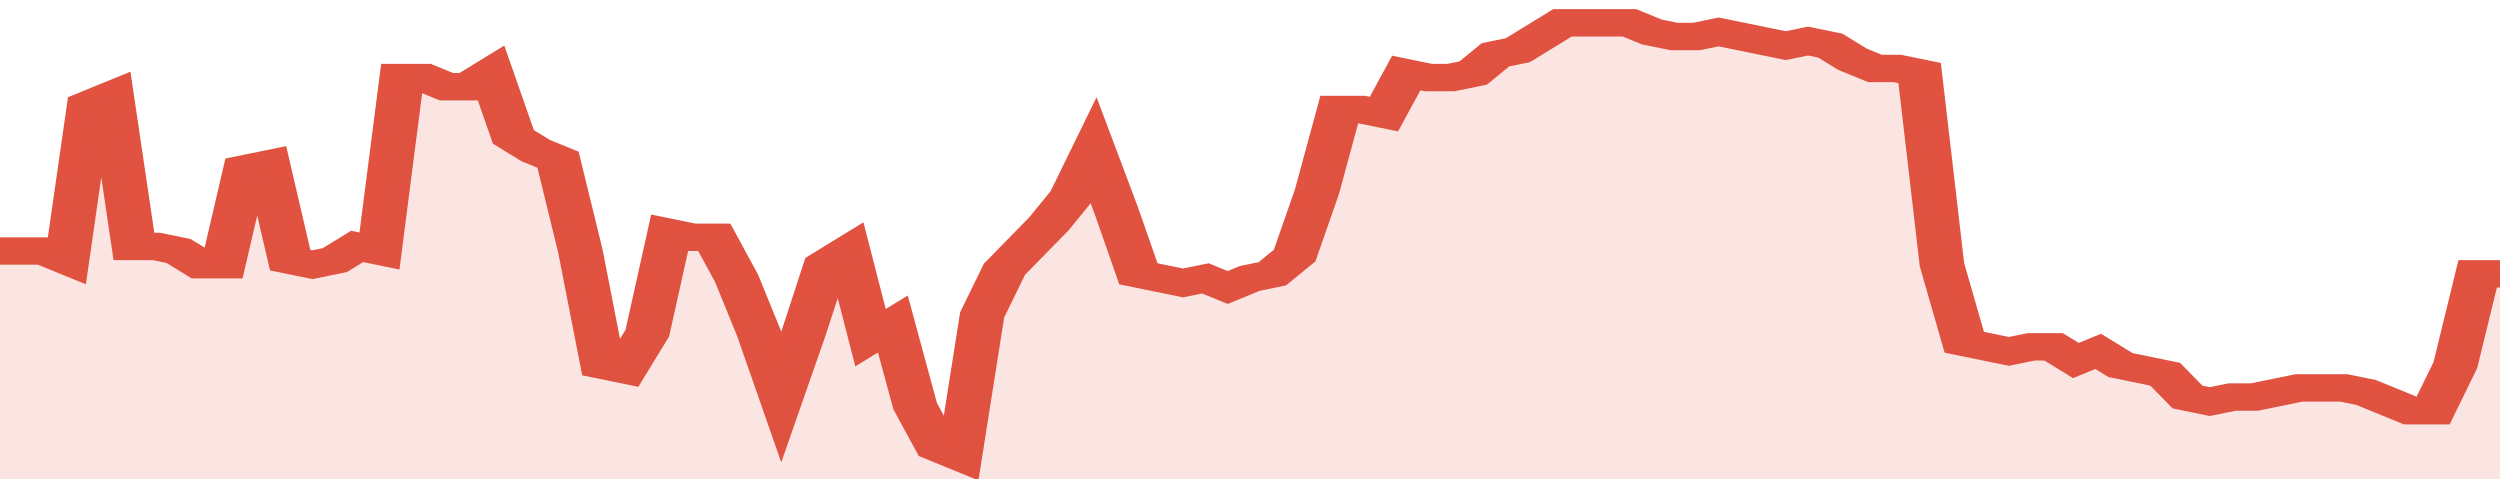
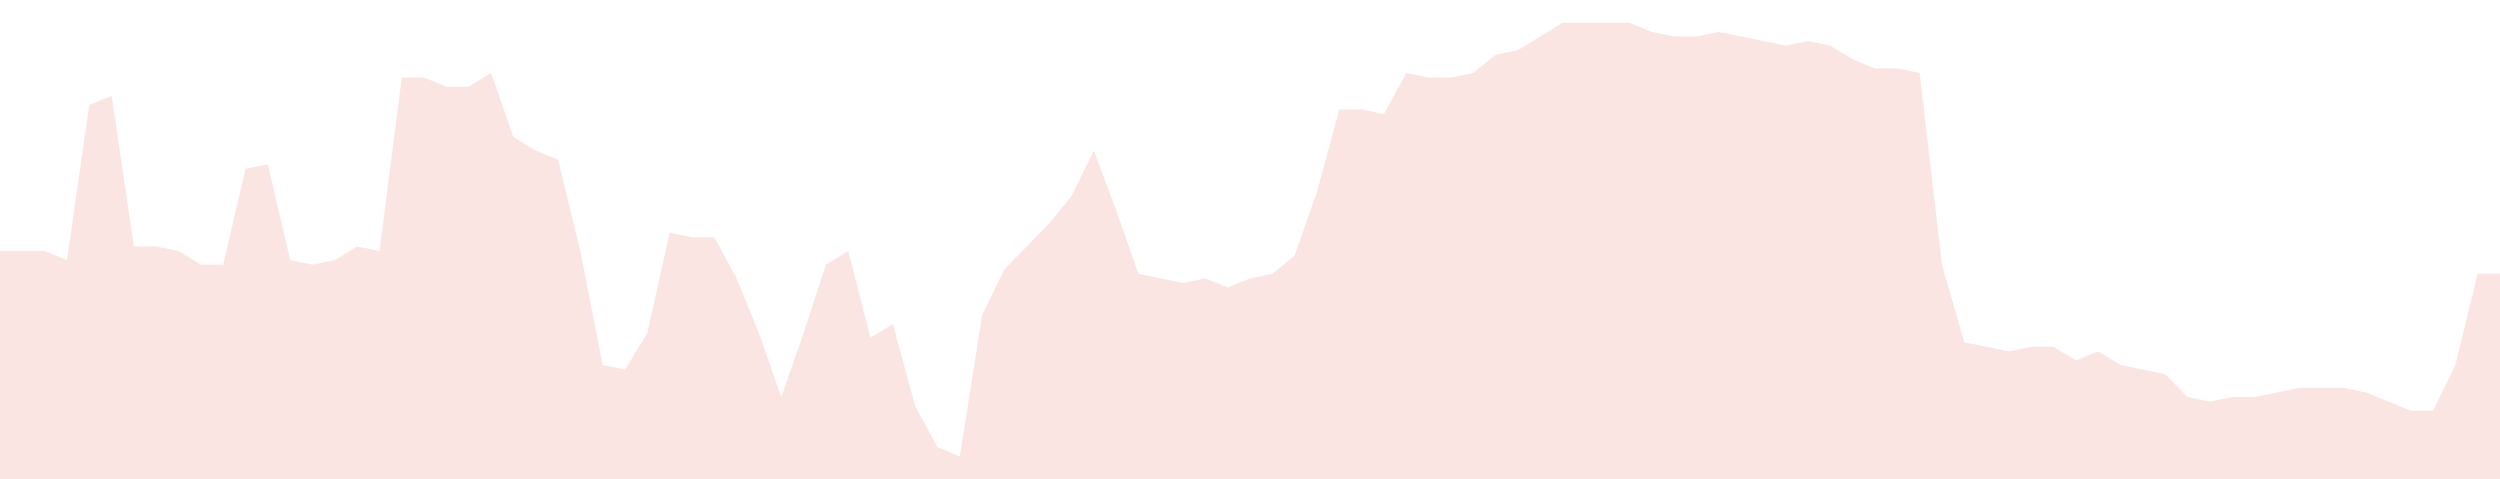
<svg xmlns="http://www.w3.org/2000/svg" viewBox="0 0 336 105" width="120" height="23" preserveAspectRatio="none">
-   <polyline fill="none" stroke="#E15241" stroke-width="6" points="0, 55 3, 55 6, 55 9, 57 12, 23 15, 21 18, 54 21, 54 24, 55 27, 58 30, 58 33, 37 36, 36 39, 57 42, 58 45, 57 48, 54 51, 55 54, 17 57, 17 60, 19 63, 19 66, 16 69, 30 72, 33 75, 35 78, 55 81, 80 84, 81 87, 73 90, 51 93, 52 96, 52 99, 61 102, 73 105, 87 108, 73 111, 58 114, 55 117, 74 120, 71 123, 89 126, 98 129, 100 132, 69 135, 59 138, 54 141, 49 144, 43 147, 33 150, 46 153, 60 156, 61 159, 62 162, 61 165, 63 168, 61 171, 60 174, 56 177, 42 180, 24 183, 24 186, 25 189, 16 192, 17 195, 17 198, 16 201, 12 204, 11 207, 8 210, 5 213, 5 216, 5 219, 5 222, 7 225, 8 228, 8 231, 7 234, 8 237, 9 240, 10 243, 9 246, 10 249, 13 252, 15 255, 15 258, 16 261, 58 264, 75 267, 76 270, 77 273, 76 276, 76 279, 79 282, 77 285, 80 288, 81 291, 82 294, 87 297, 88 300, 87 303, 87 306, 86 309, 85 312, 85 315, 85 318, 86 321, 88 324, 90 327, 90 330, 80 333, 60 336, 60 336, 60 "> </polyline>
  <polygon fill="#E15241" opacity="0.15" points="0, 105 0, 55 3, 55 6, 55 9, 57 12, 23 15, 21 18, 54 21, 54 24, 55 27, 58 30, 58 33, 37 36, 36 39, 57 42, 58 45, 57 48, 54 51, 55 54, 17 57, 17 60, 19 63, 19 66, 16 69, 30 72, 33 75, 35 78, 55 81, 80 84, 81 87, 73 90, 51 93, 52 96, 52 99, 61 102, 73 105, 87 108, 73 111, 58 114, 55 117, 74 120, 71 123, 89 126, 98 129, 100 132, 69 135, 59 138, 54 141, 49 144, 43 147, 33 150, 46 153, 60 156, 61 159, 62 162, 61 165, 63 168, 61 171, 60 174, 56 177, 42 180, 24 183, 24 186, 25 189, 16 192, 17 195, 17 198, 16 201, 12 204, 11 207, 8 210, 5 213, 5 216, 5 219, 5 222, 7 225, 8 228, 8 231, 7 234, 8 237, 9 240, 10 243, 9 246, 10 249, 13 252, 15 255, 15 258, 16 261, 58 264, 75 267, 76 270, 77 273, 76 276, 76 279, 79 282, 77 285, 80 288, 81 291, 82 294, 87 297, 88 300, 87 303, 87 306, 86 309, 85 312, 85 315, 85 318, 86 321, 88 324, 90 327, 90 330, 80 333, 60 336, 60 336, 105 " />
</svg>